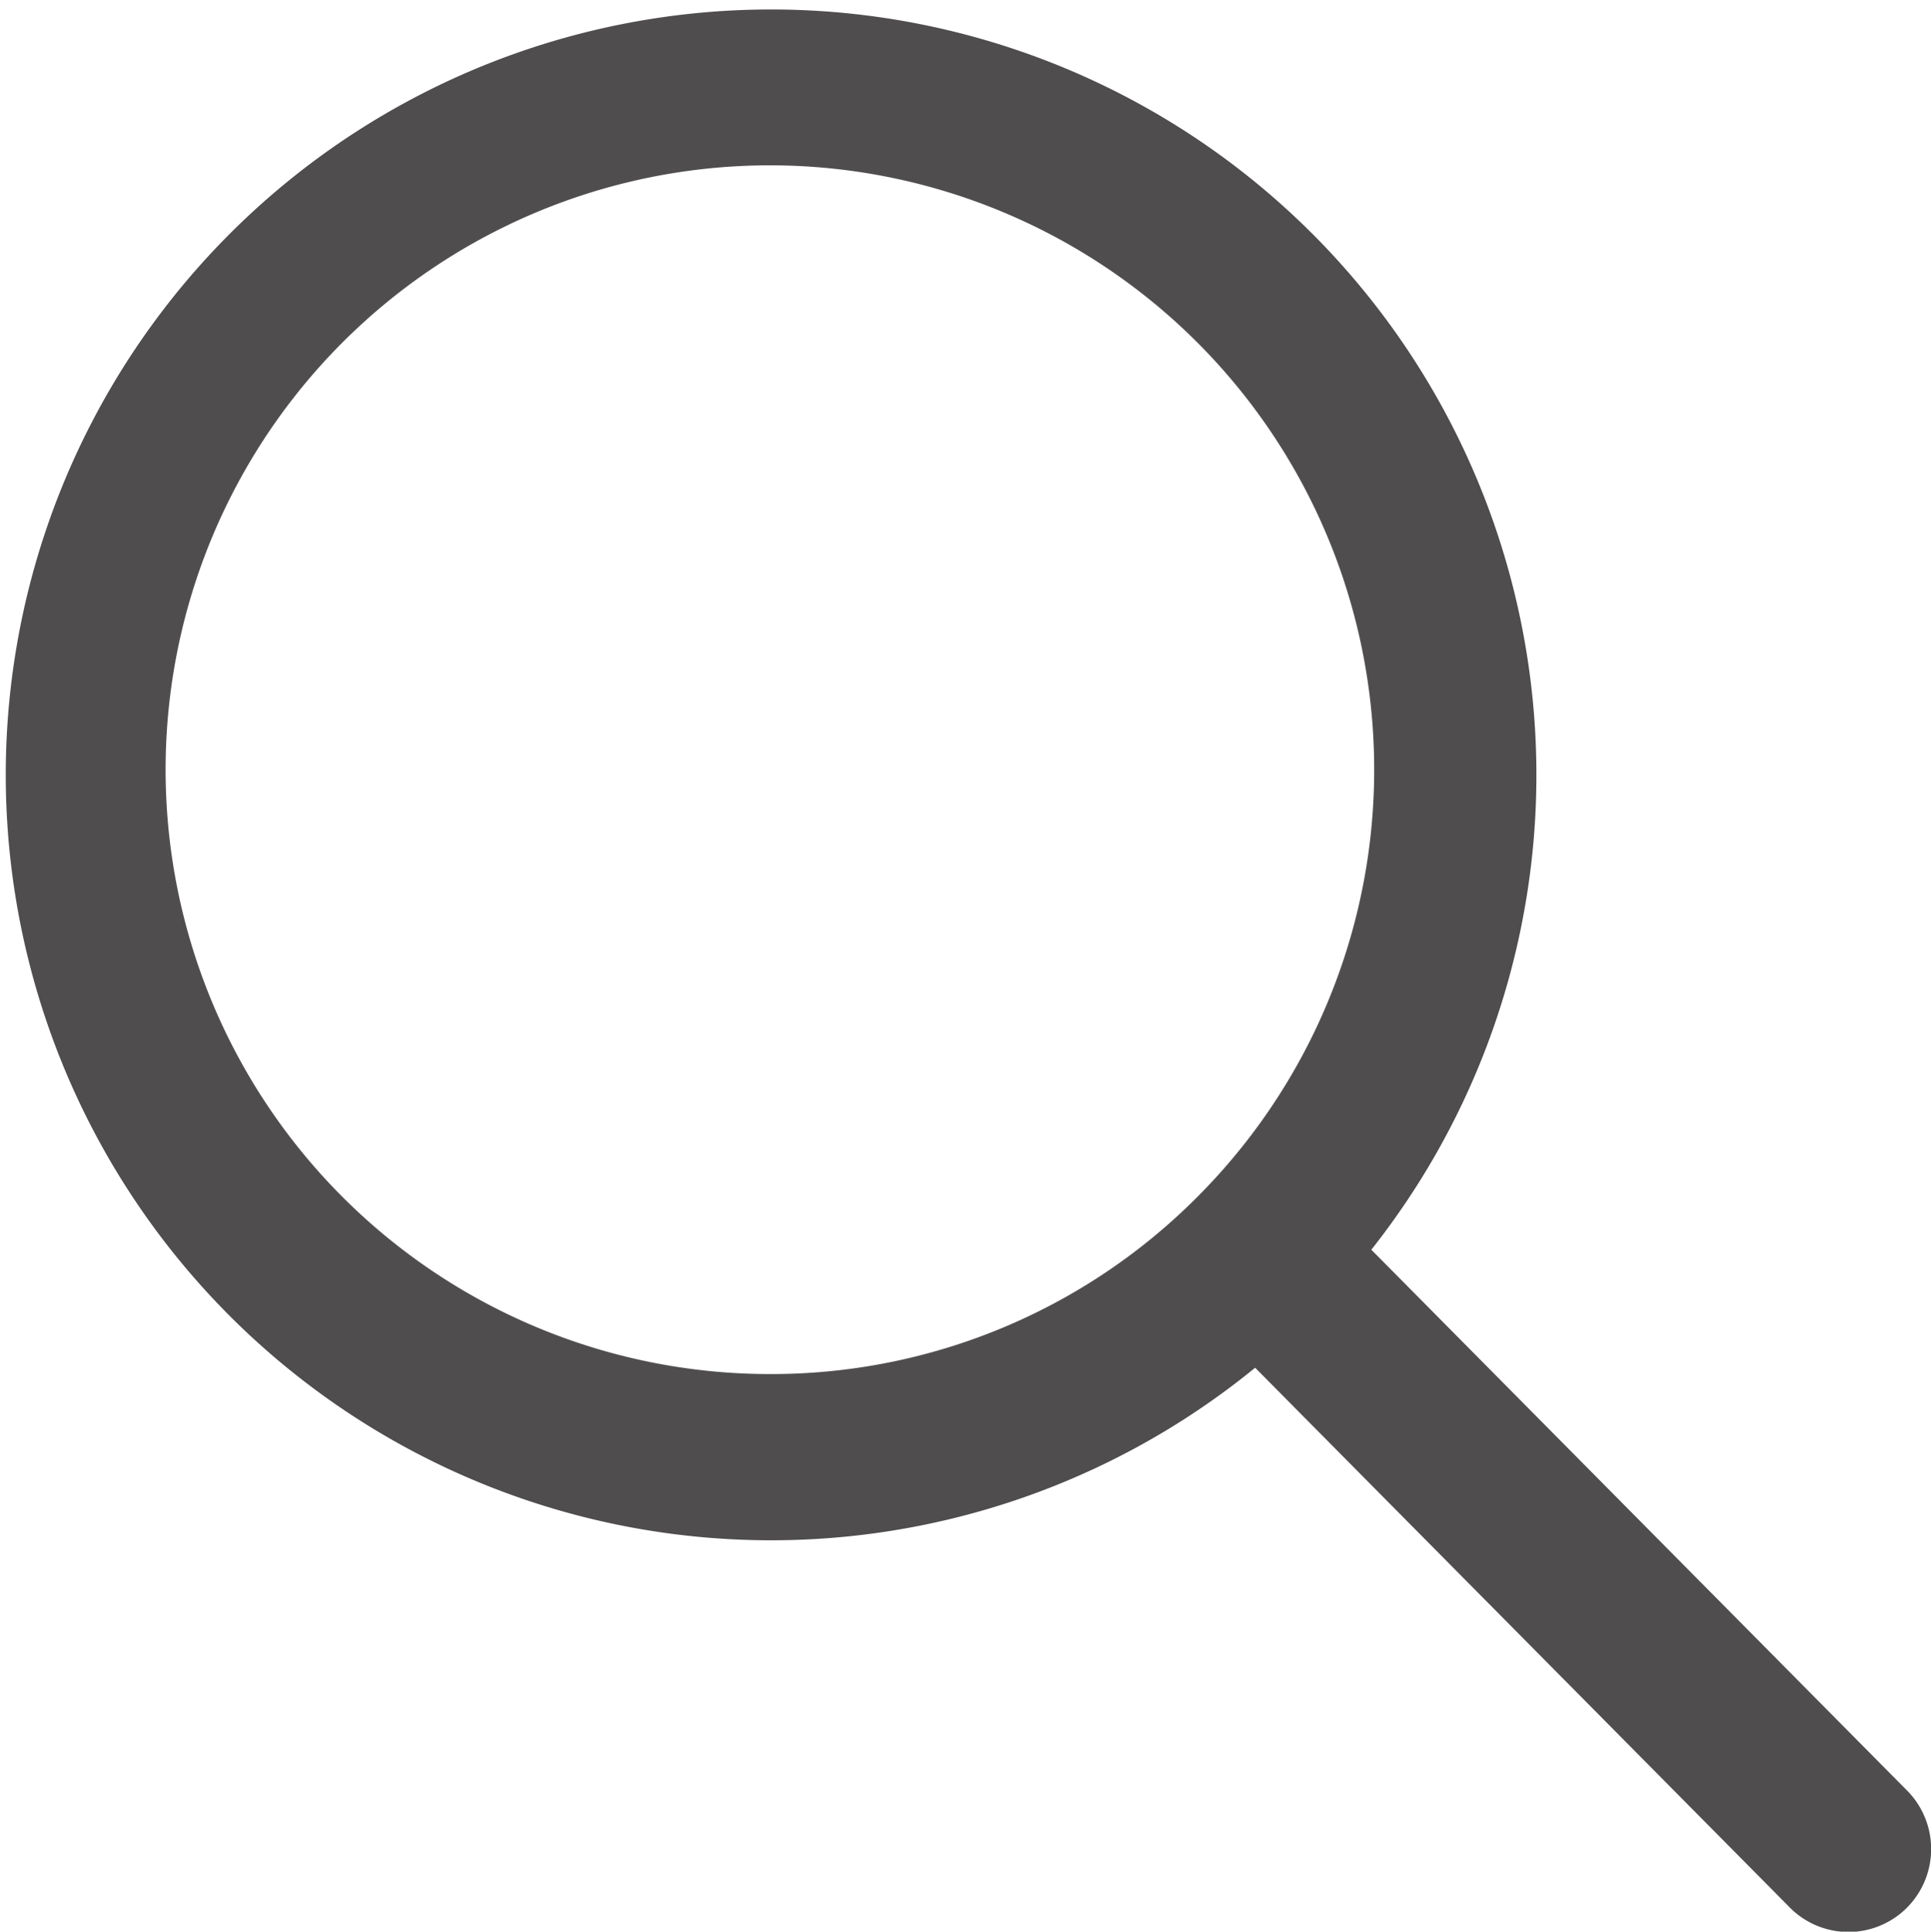
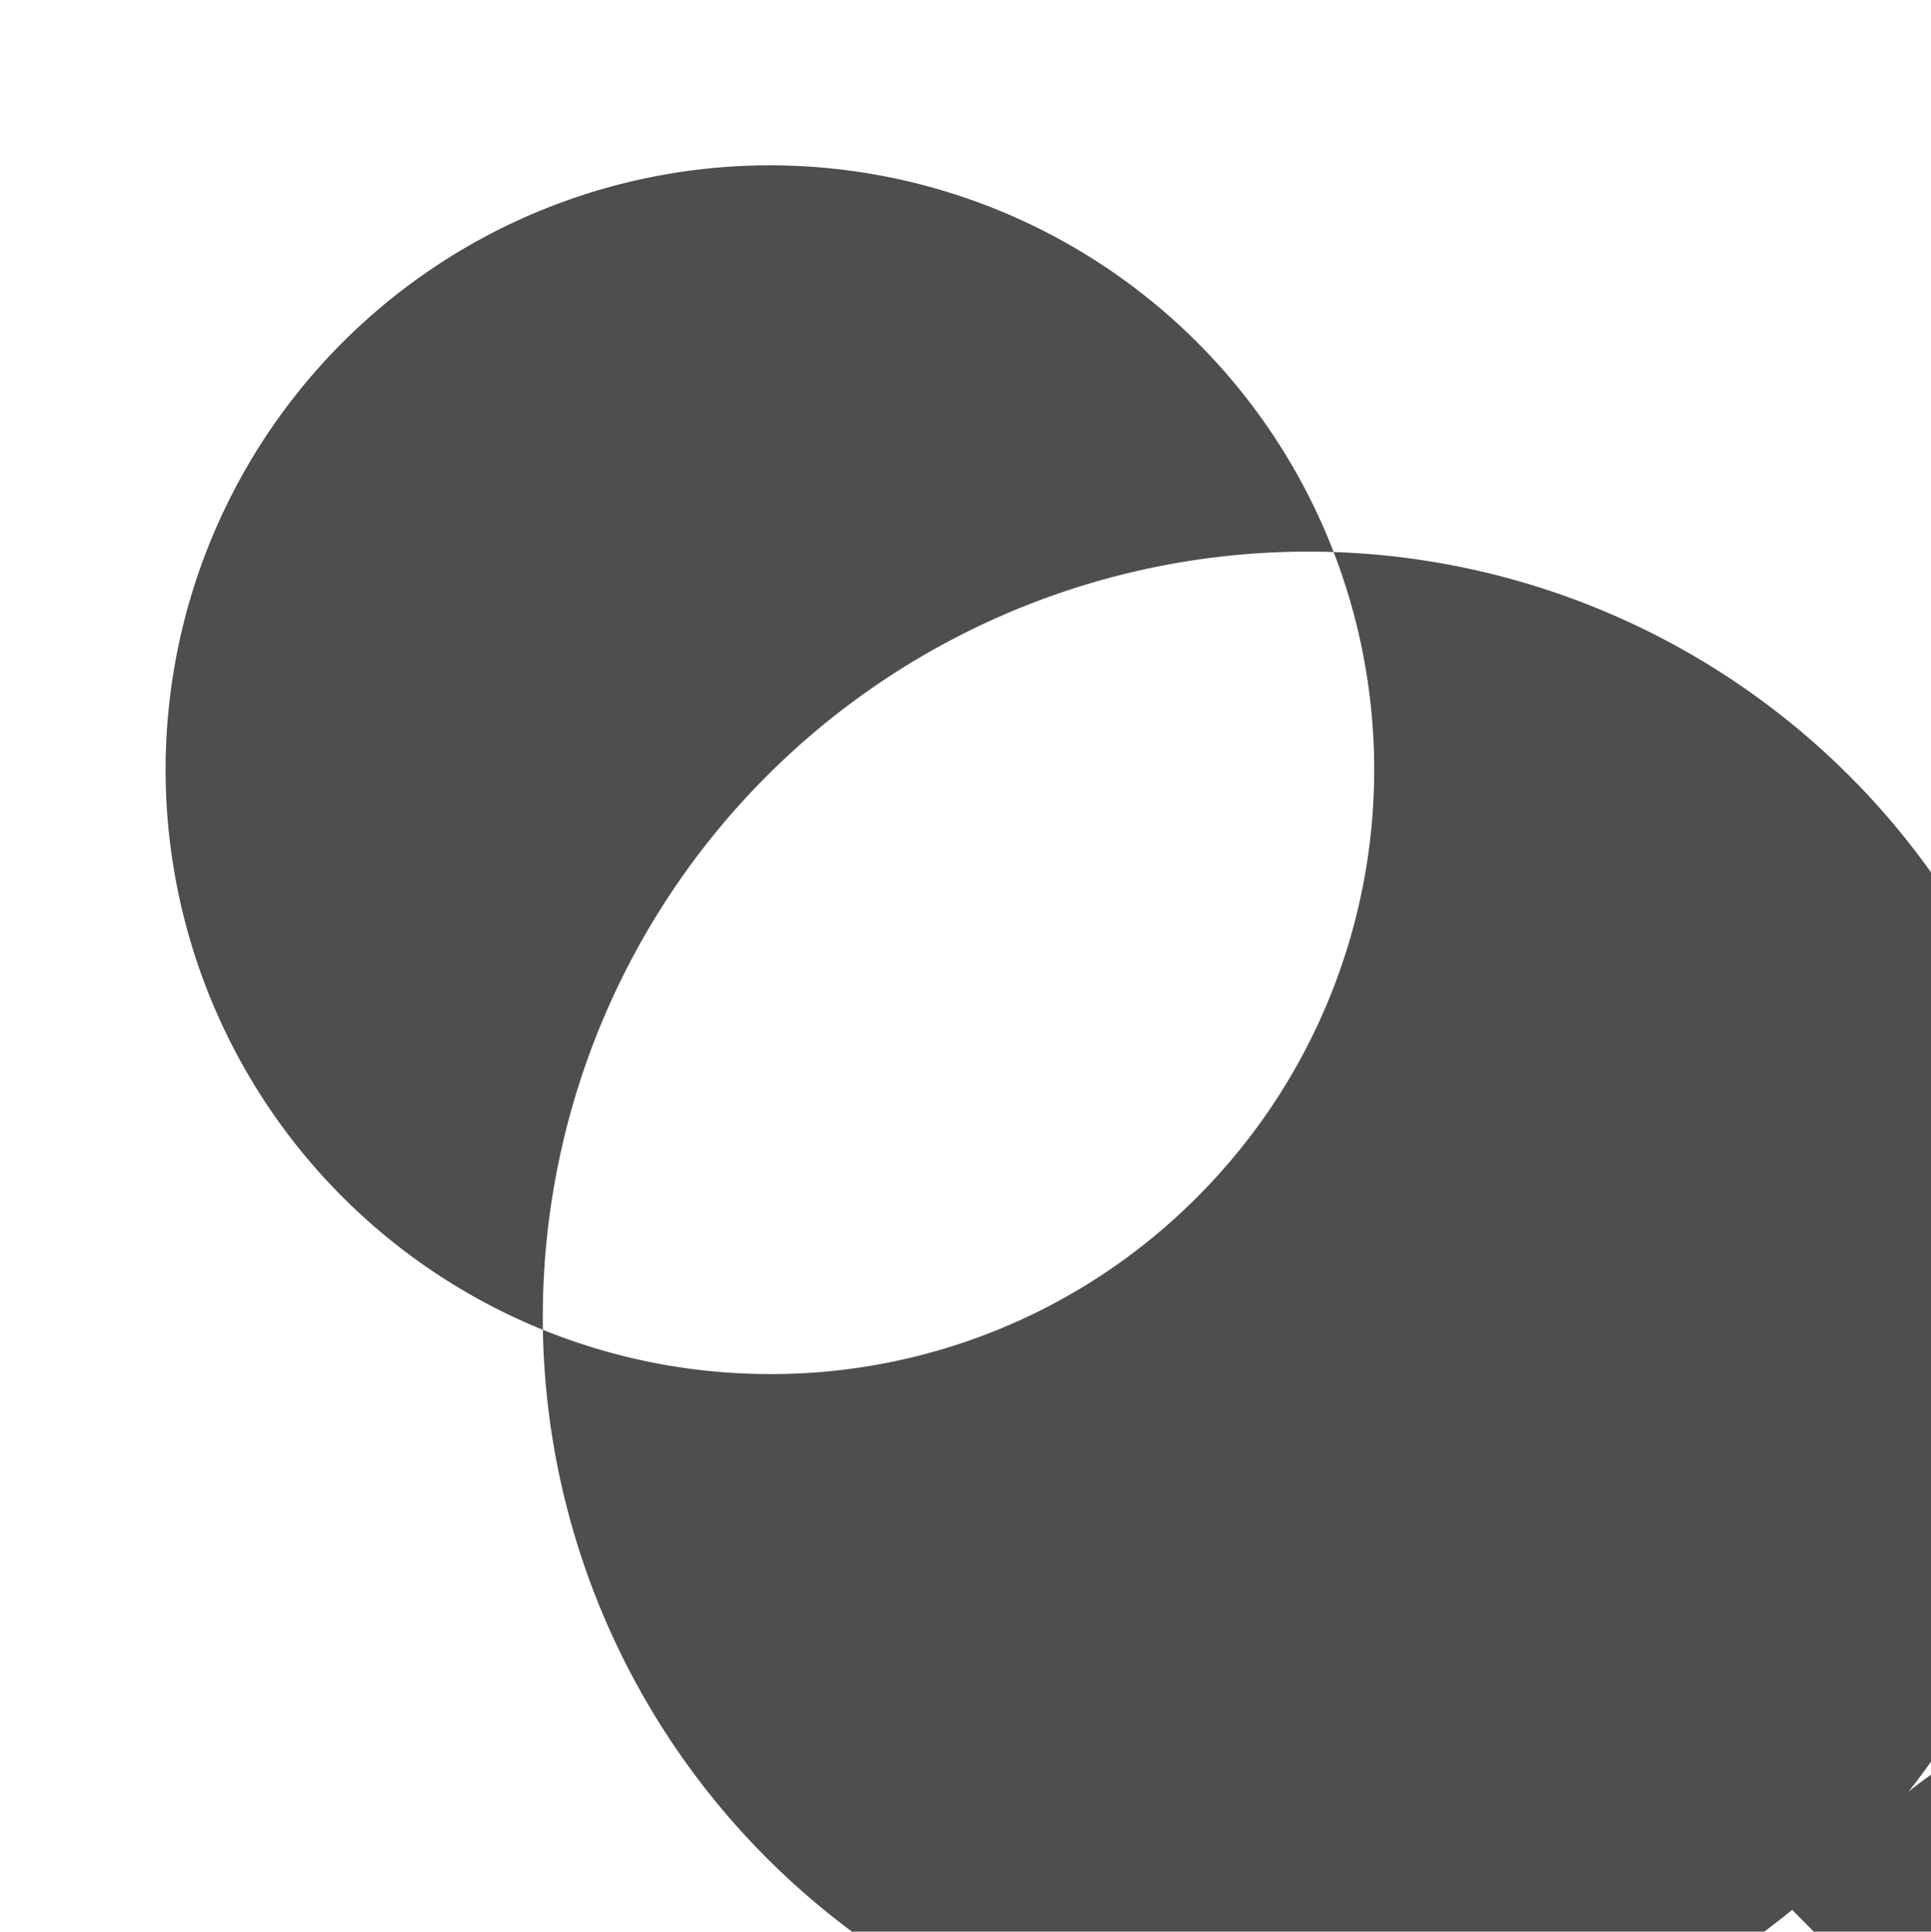
<svg xmlns="http://www.w3.org/2000/svg" width="18" height="18.004" viewBox="0 0 18 18.004">
-   <path id="Icon_ionic-ios-search" data-name="Icon ionic-ios-search" d="M22.289,21.194l-5.006-5.053a7.134,7.134,0,1,0-1.083,1.1l4.973,5.02a.77.77,0,0,0,1.087.028A.775.775,0,0,0,22.289,21.194ZM11.676,17.3a5.633,5.633,0,1,1,3.984-1.65A5.6,5.6,0,0,1,11.676,17.3Z" transform="translate(-4.5 -4.493)" fill="#4f4d4d" />
+   <path id="Icon_ionic-ios-search" data-name="Icon ionic-ios-search" d="M22.289,21.194a7.134,7.134,0,1,0-1.083,1.1l4.973,5.02a.77.77,0,0,0,1.087.028A.775.775,0,0,0,22.289,21.194ZM11.676,17.3a5.633,5.633,0,1,1,3.984-1.65A5.6,5.6,0,0,1,11.676,17.3Z" transform="translate(-4.5 -4.493)" fill="#4f4d4d" />
</svg>